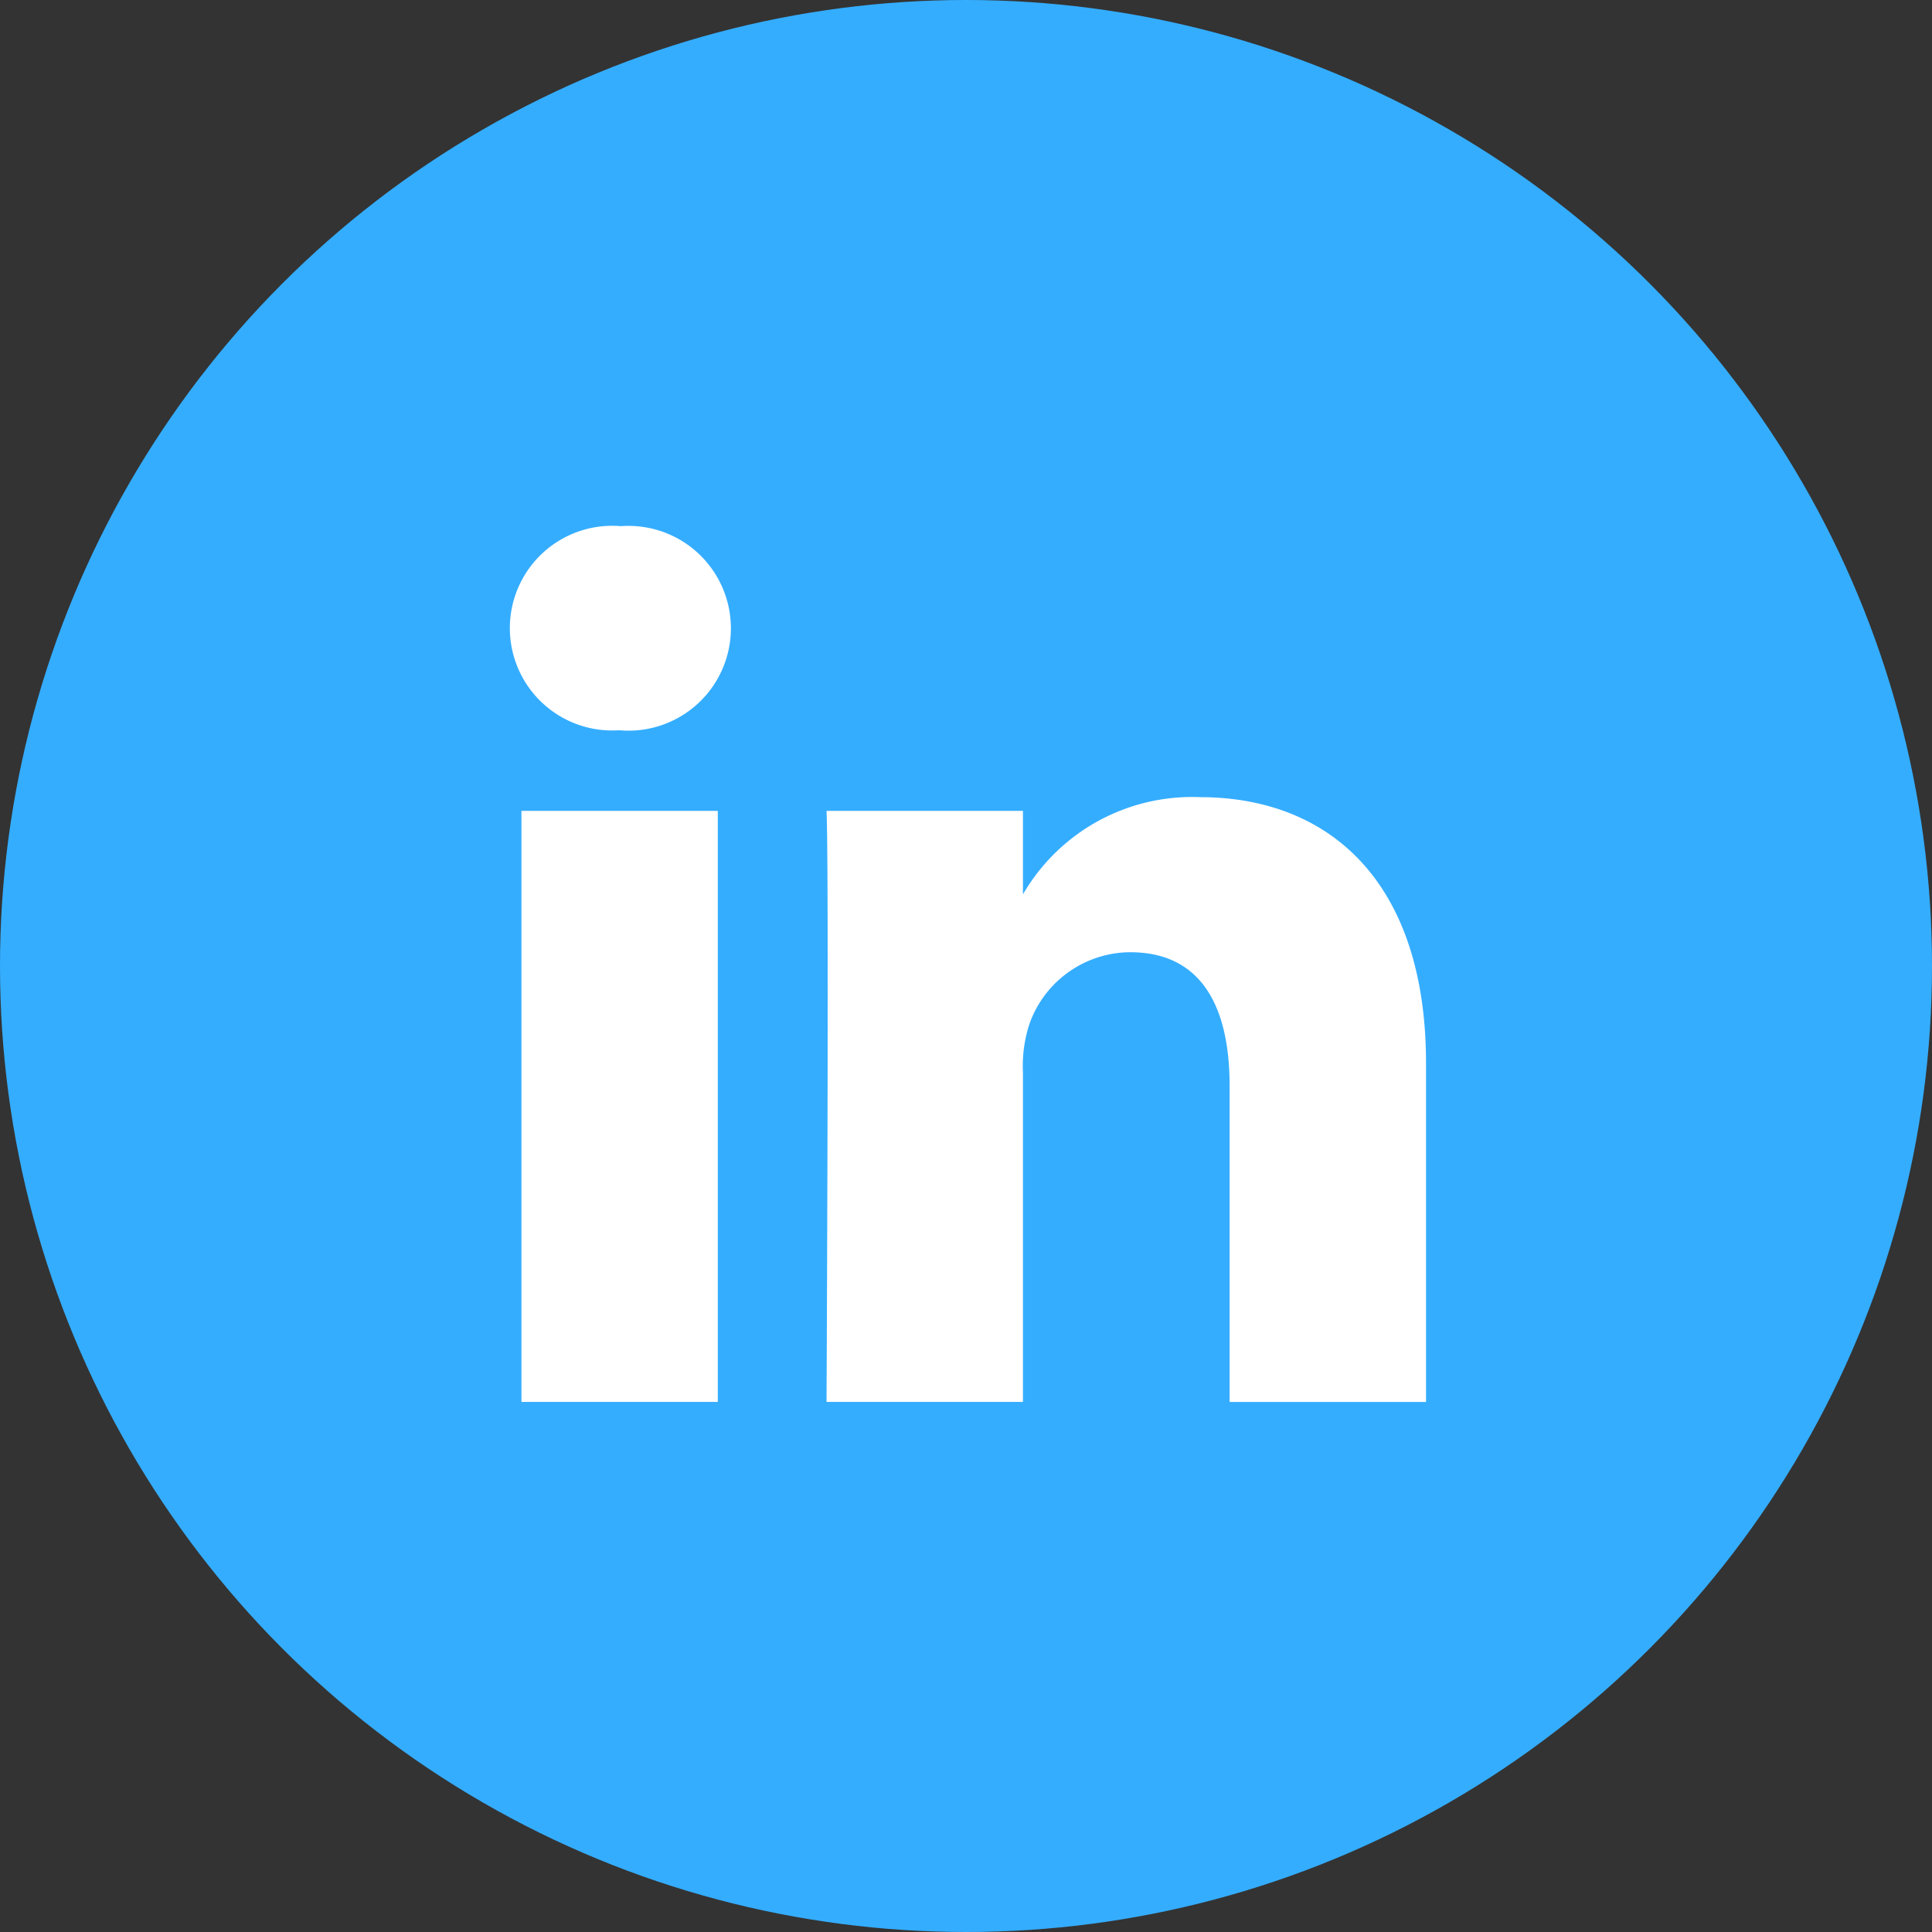
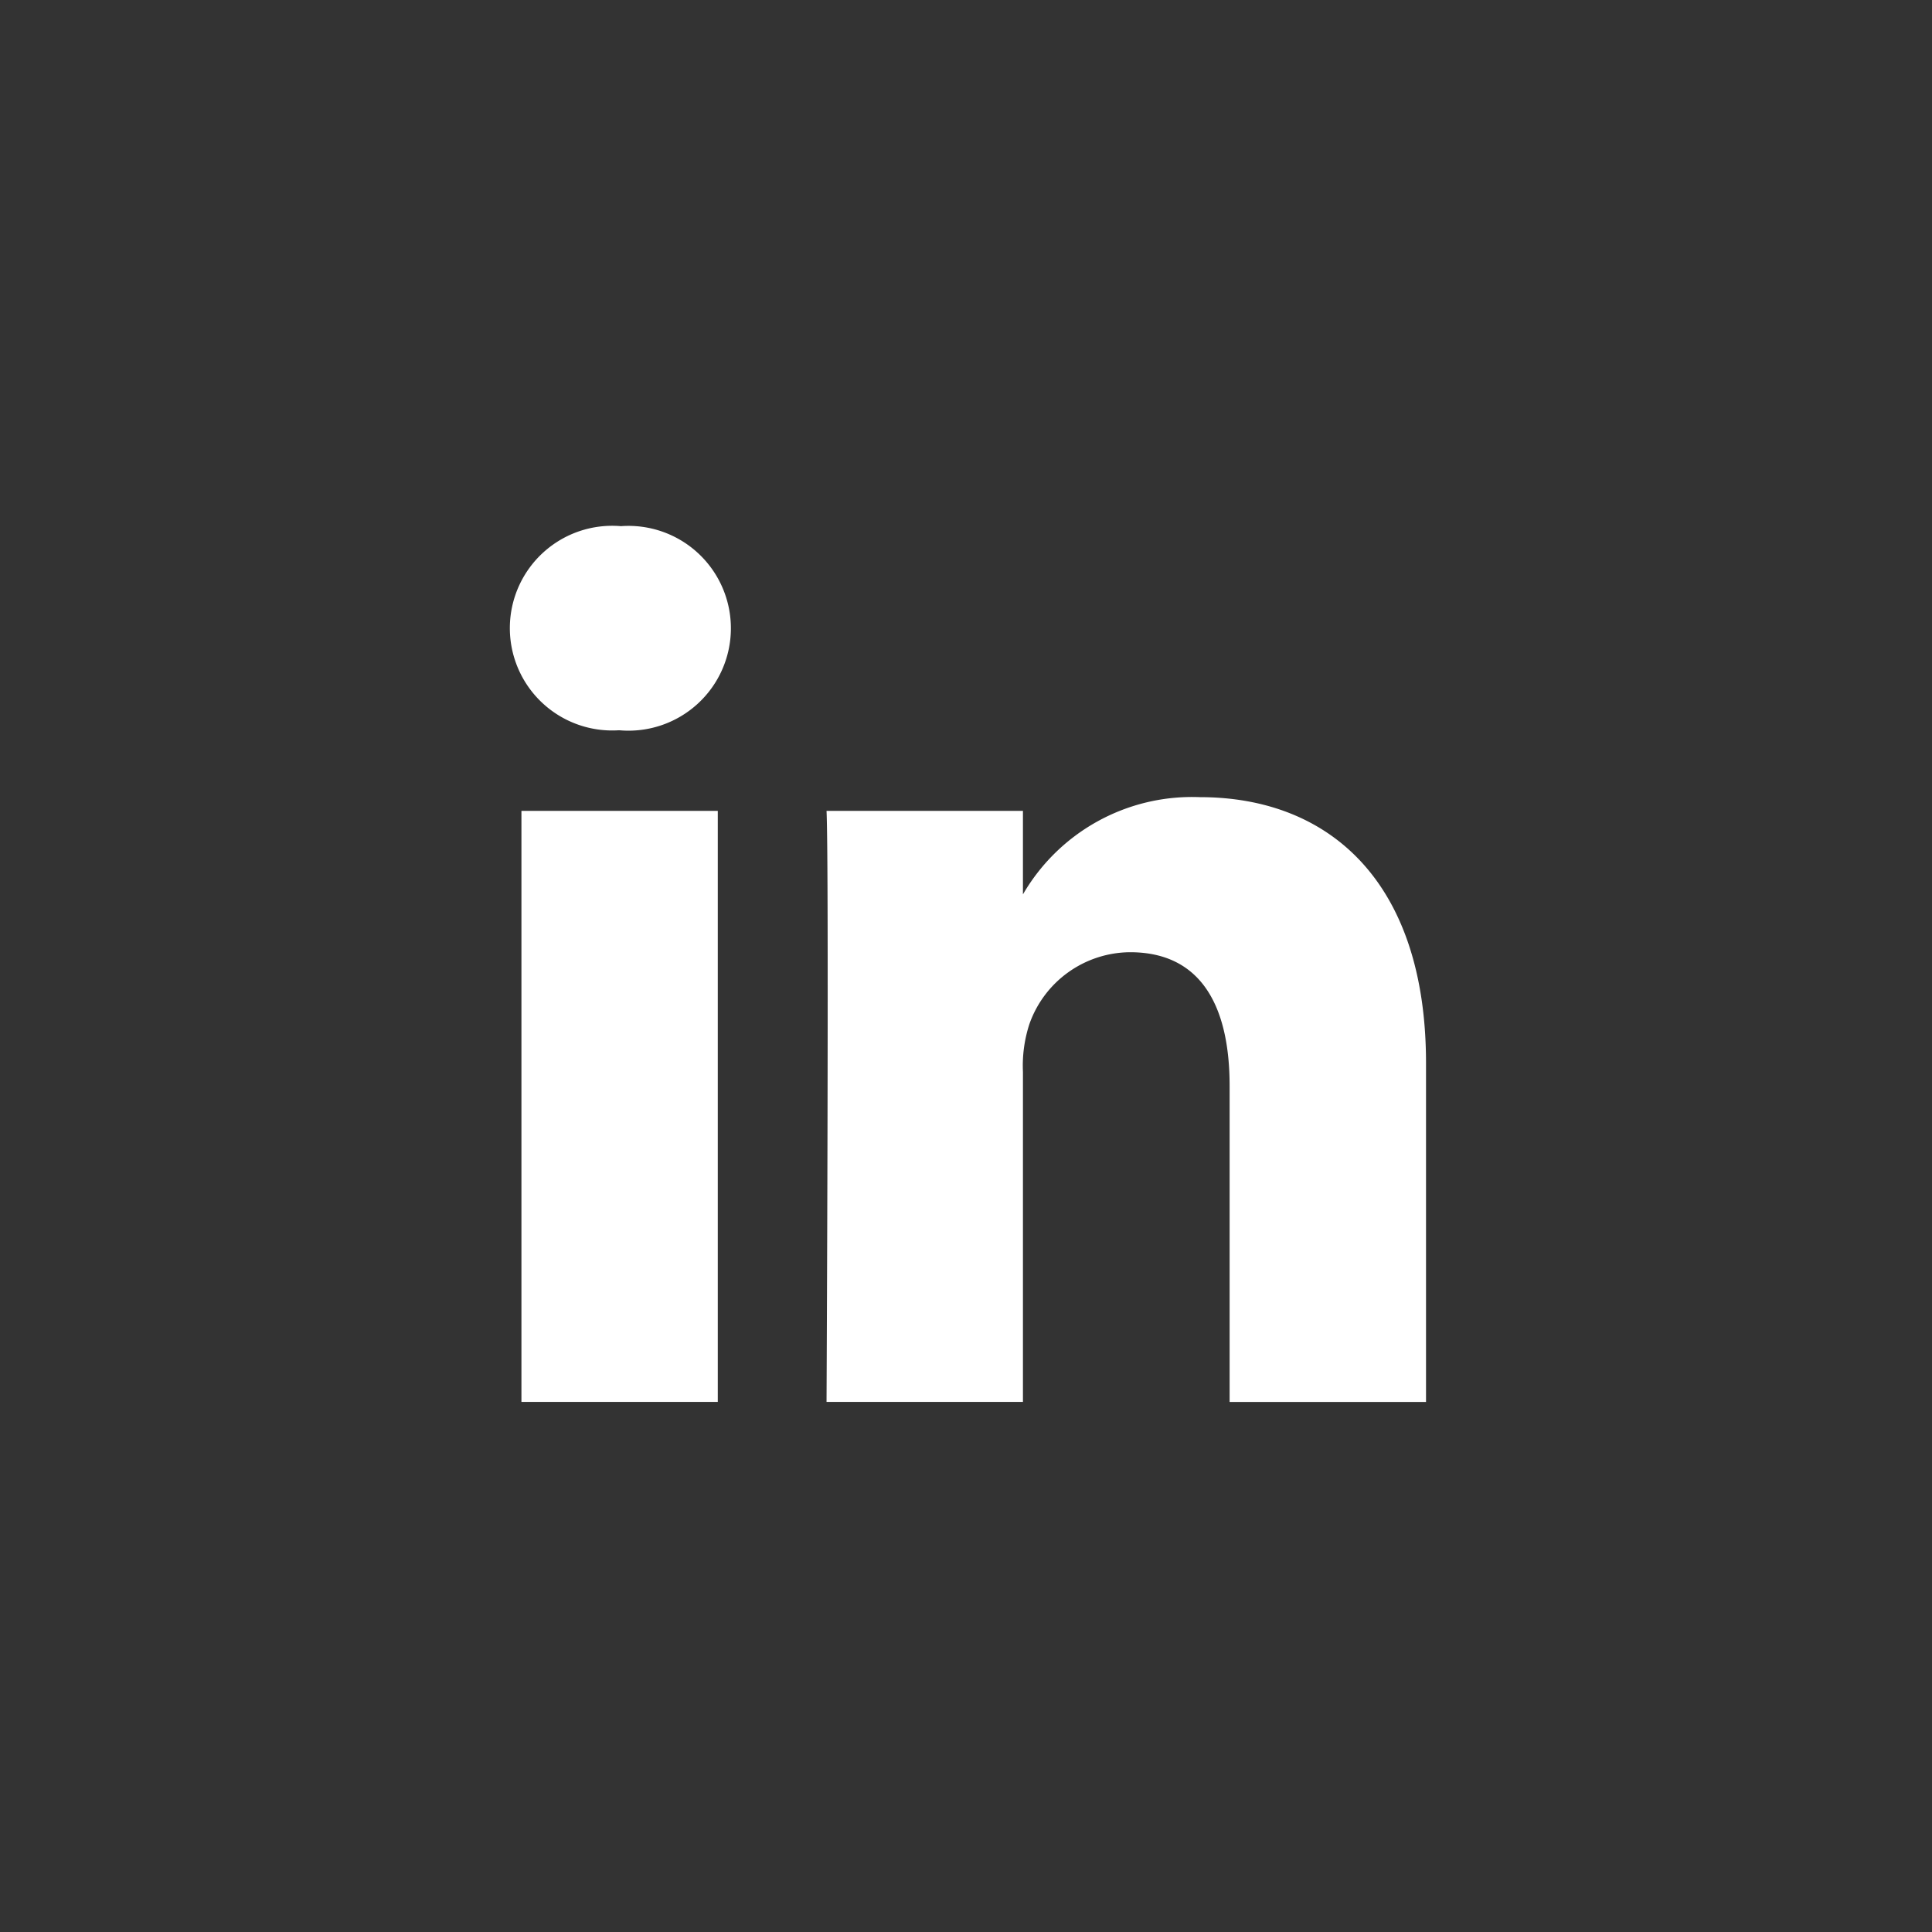
<svg xmlns="http://www.w3.org/2000/svg" width="38" height="38" viewBox="0 0 38 38">
  <rect x="0" y="0" width="38" height="38" fill="#333333" stroke="none" />
  <g id="Groupe_3148" data-name="Groupe 3148" transform="translate(0 -0.077)">
-     <circle id="Ellipse_16" data-name="Ellipse 16" cx="19" cy="19" r="19" transform="translate(0 0.077)" fill="#34adff" />
    <path id="linkedin" d="M4.09,17.225V5.6H.228V17.225ZM2.16,4.015A2.014,2.014,0,1,0,2.185,0a2.013,2.013,0,1,0-.051,4.015H2.16Zm4.069,13.21h3.863v-6.49a2.644,2.644,0,0,1,.127-.942A2.114,2.114,0,0,1,12.2,8.38c1.4,0,1.957,1.066,1.957,2.628v6.218H18.02V10.561c0-3.57-1.906-5.231-4.447-5.231a3.847,3.847,0,0,0-3.507,1.958h.026V5.6H6.229c.051,1.091,0,11.622,0,11.622Z" transform="translate(10.028 10.426)" fill="#fff" />
  </g>
</svg>